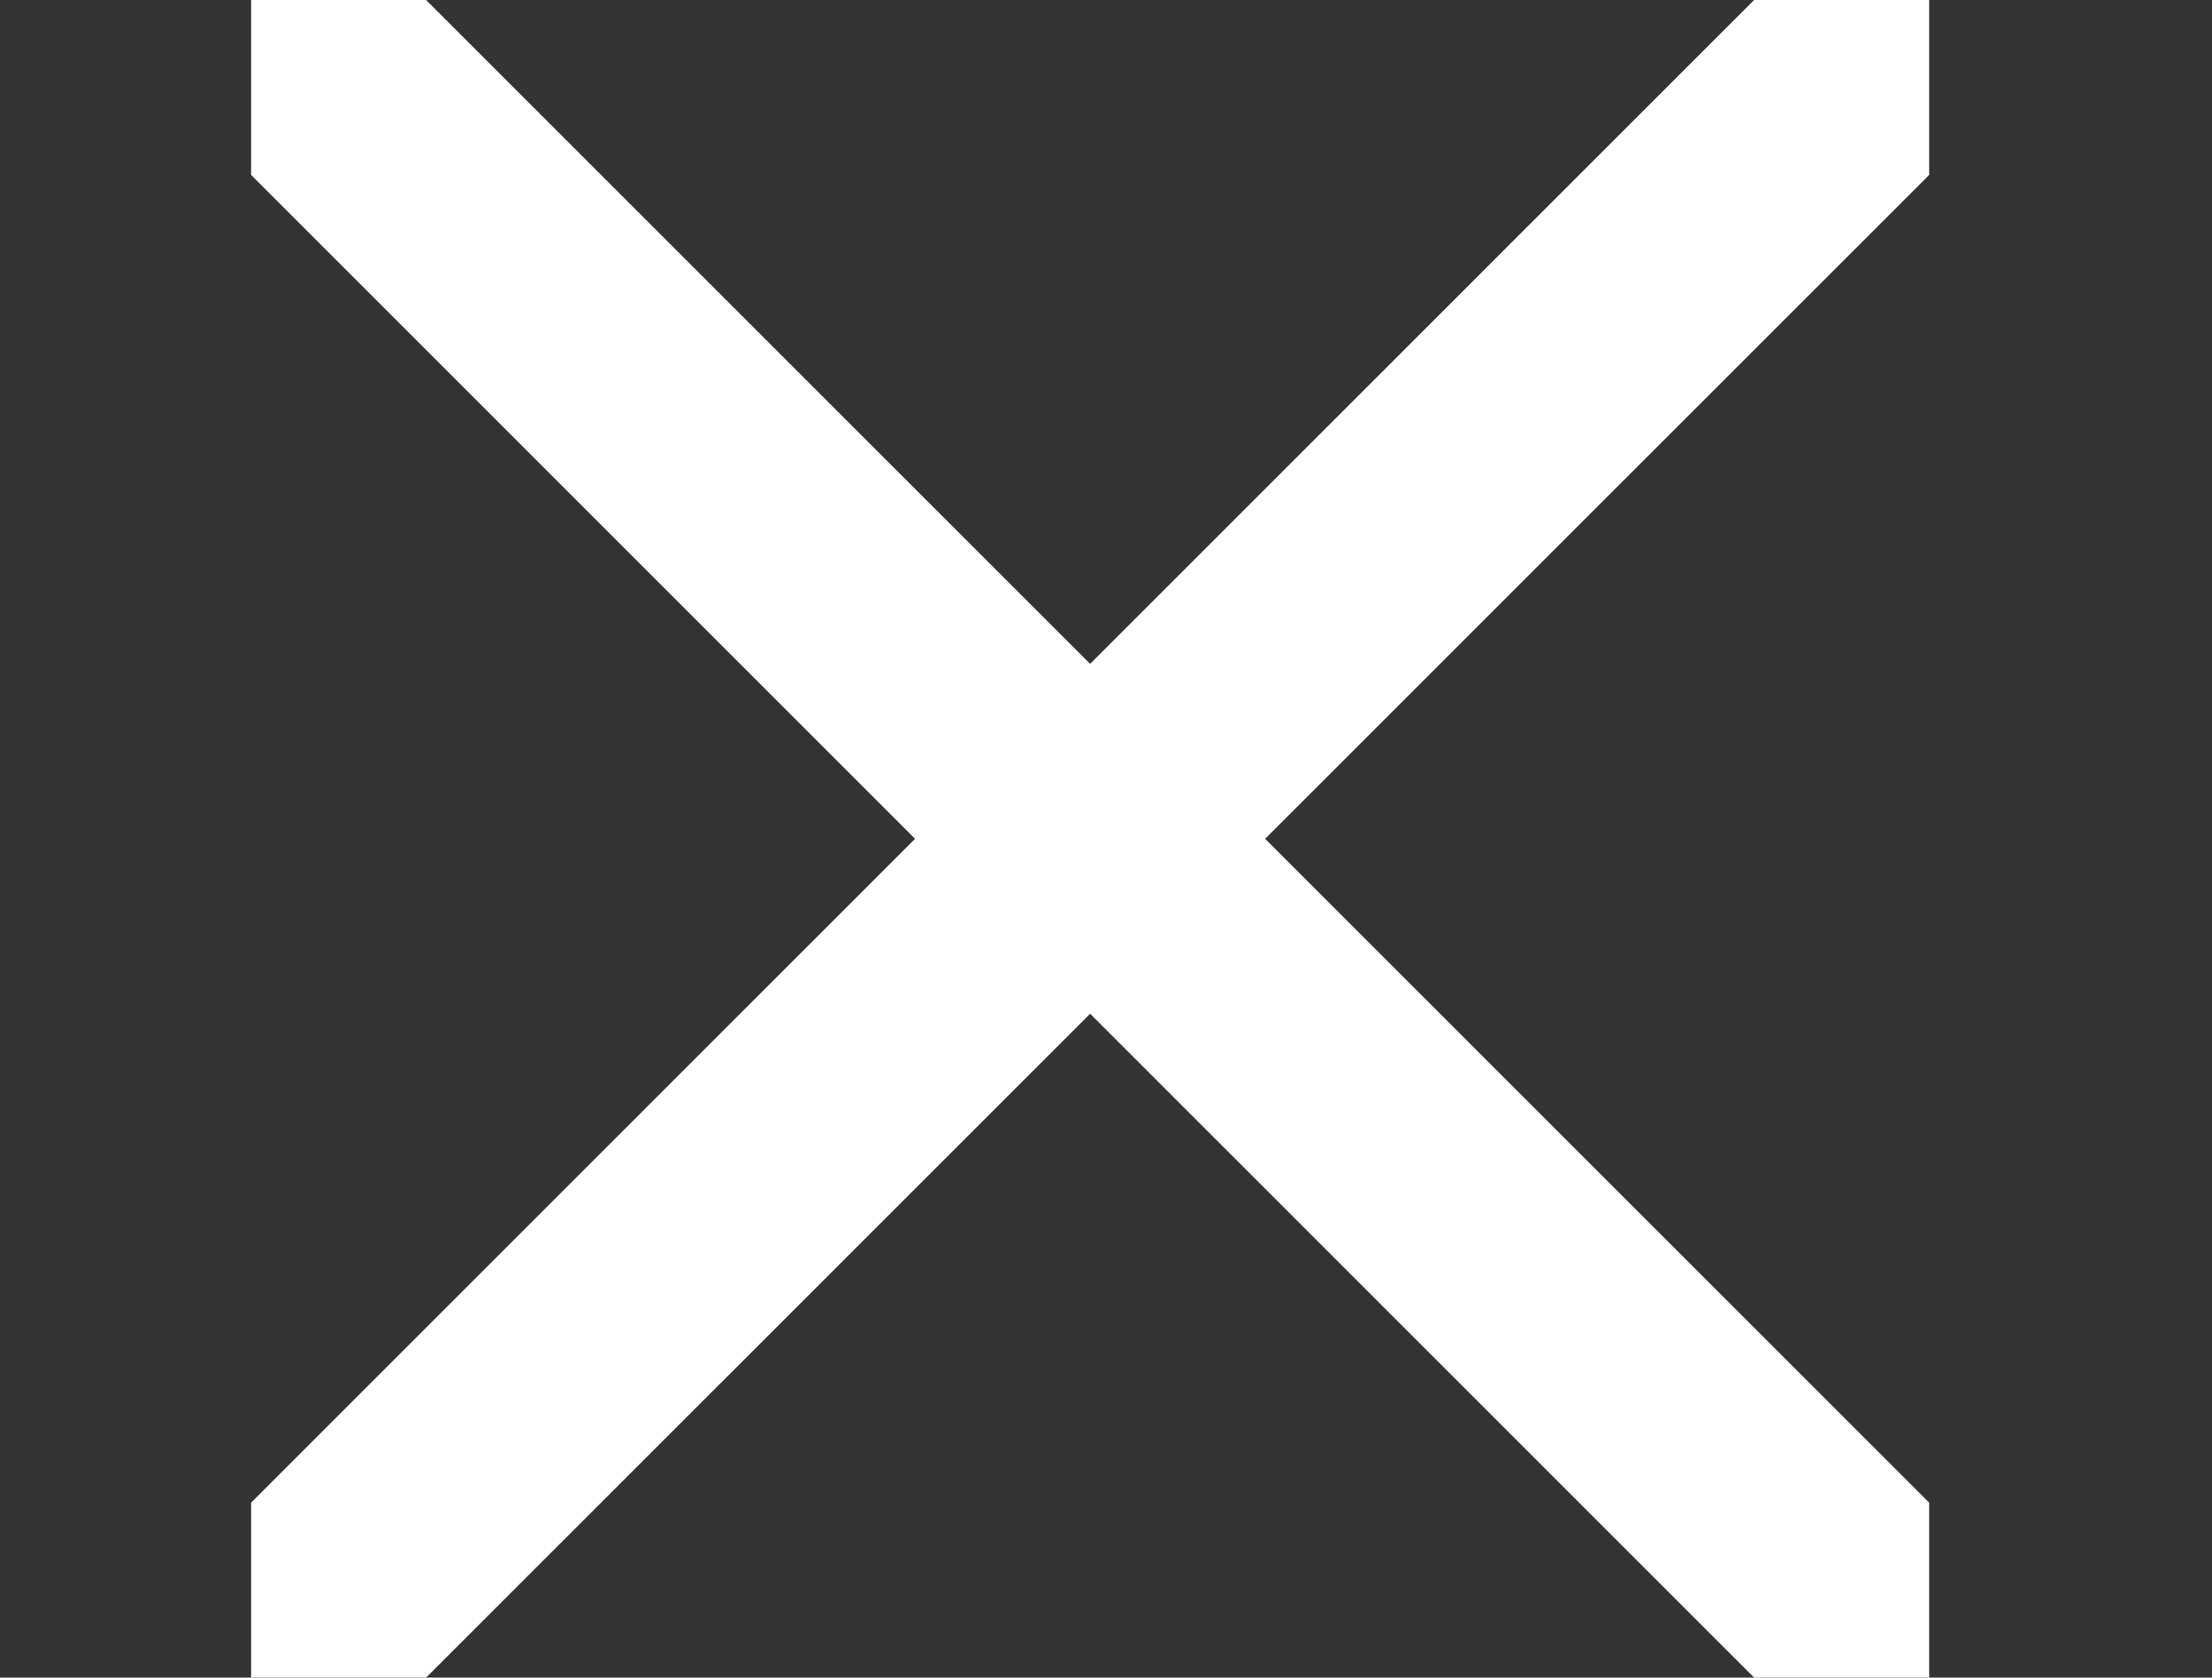
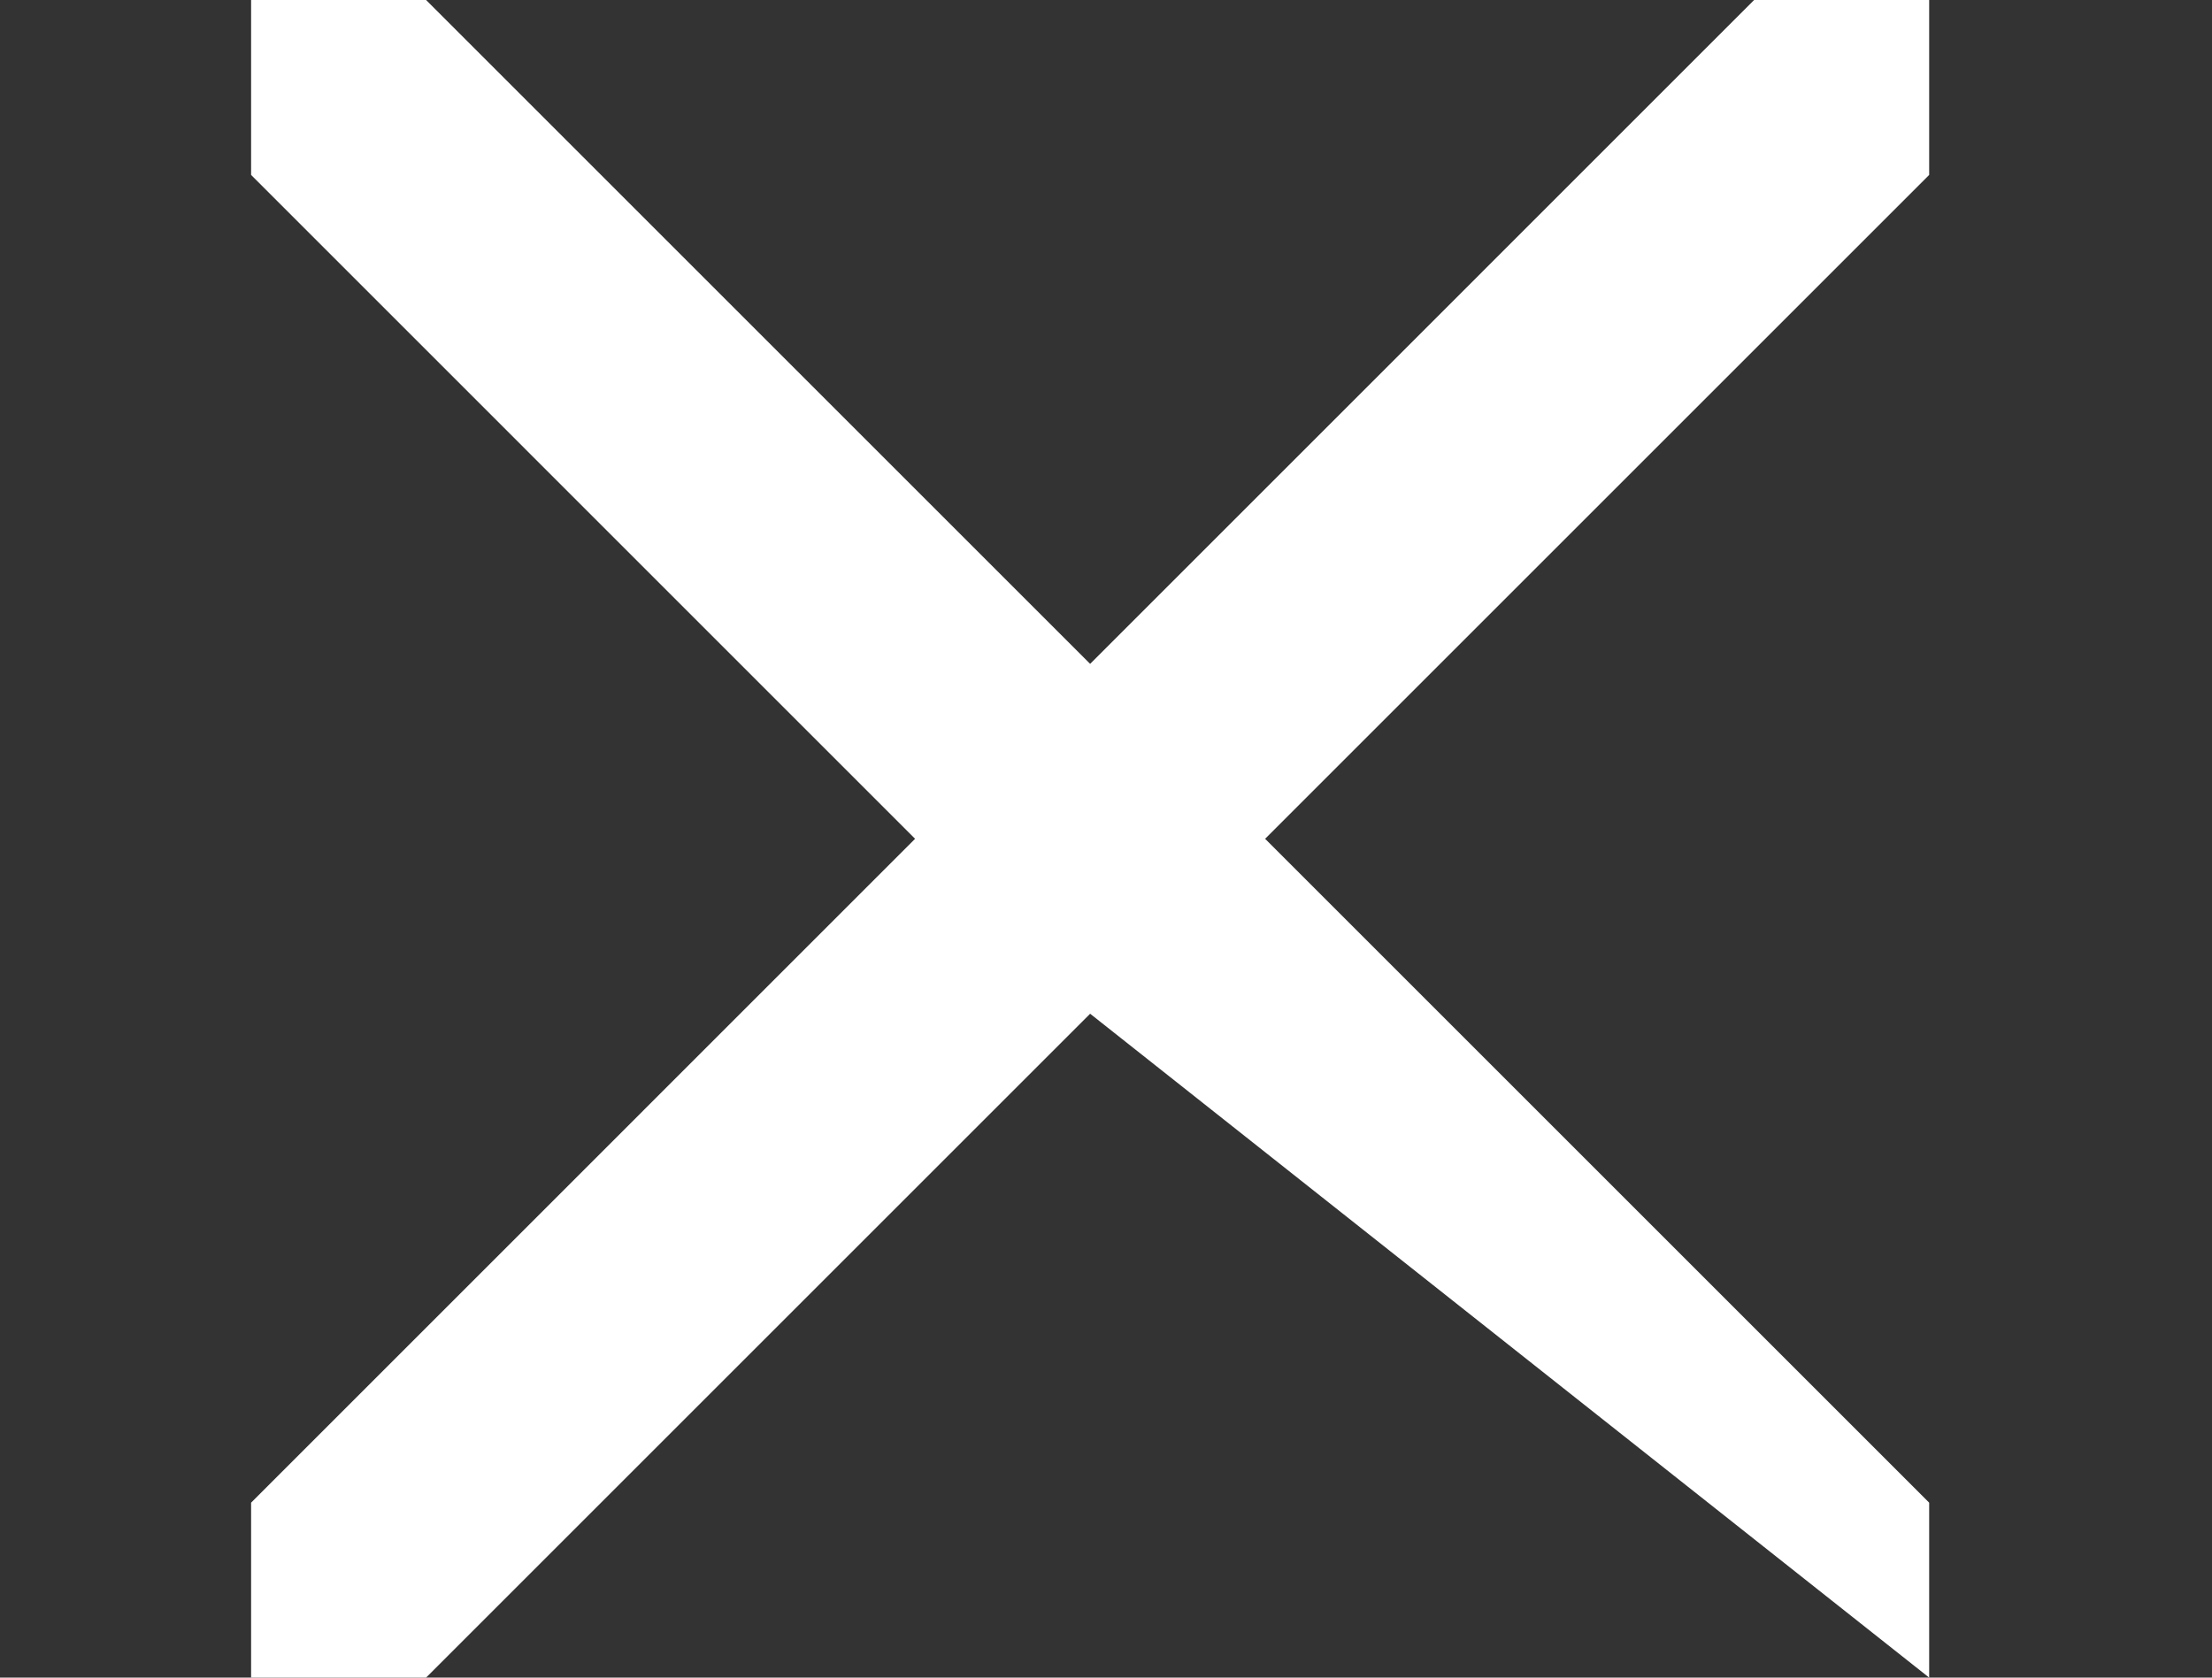
<svg xmlns="http://www.w3.org/2000/svg" fill="none" height="100%" overflow="visible" preserveAspectRatio="none" style="display: block;" viewBox="0 0 29 22" width="100%">
  <rect x="0" y="0" width="29" height="22" fill="#333333" stroke="none" />
  <g id="close menu">
-     <path d="M16.586 11L25.292 19.706V22H22.997L14.292 13.294L5.586 22H3.292V19.706L11.997 11L3.292 2.294V0H5.586L14.292 8.706L22.997 0H25.292V2.294L16.586 11Z" fill="white" id="Vector" />
+     <path d="M16.586 11L25.292 19.706V22L14.292 13.294L5.586 22H3.292V19.706L11.997 11L3.292 2.294V0H5.586L14.292 8.706L22.997 0H25.292V2.294L16.586 11Z" fill="white" id="Vector" />
  </g>
</svg>